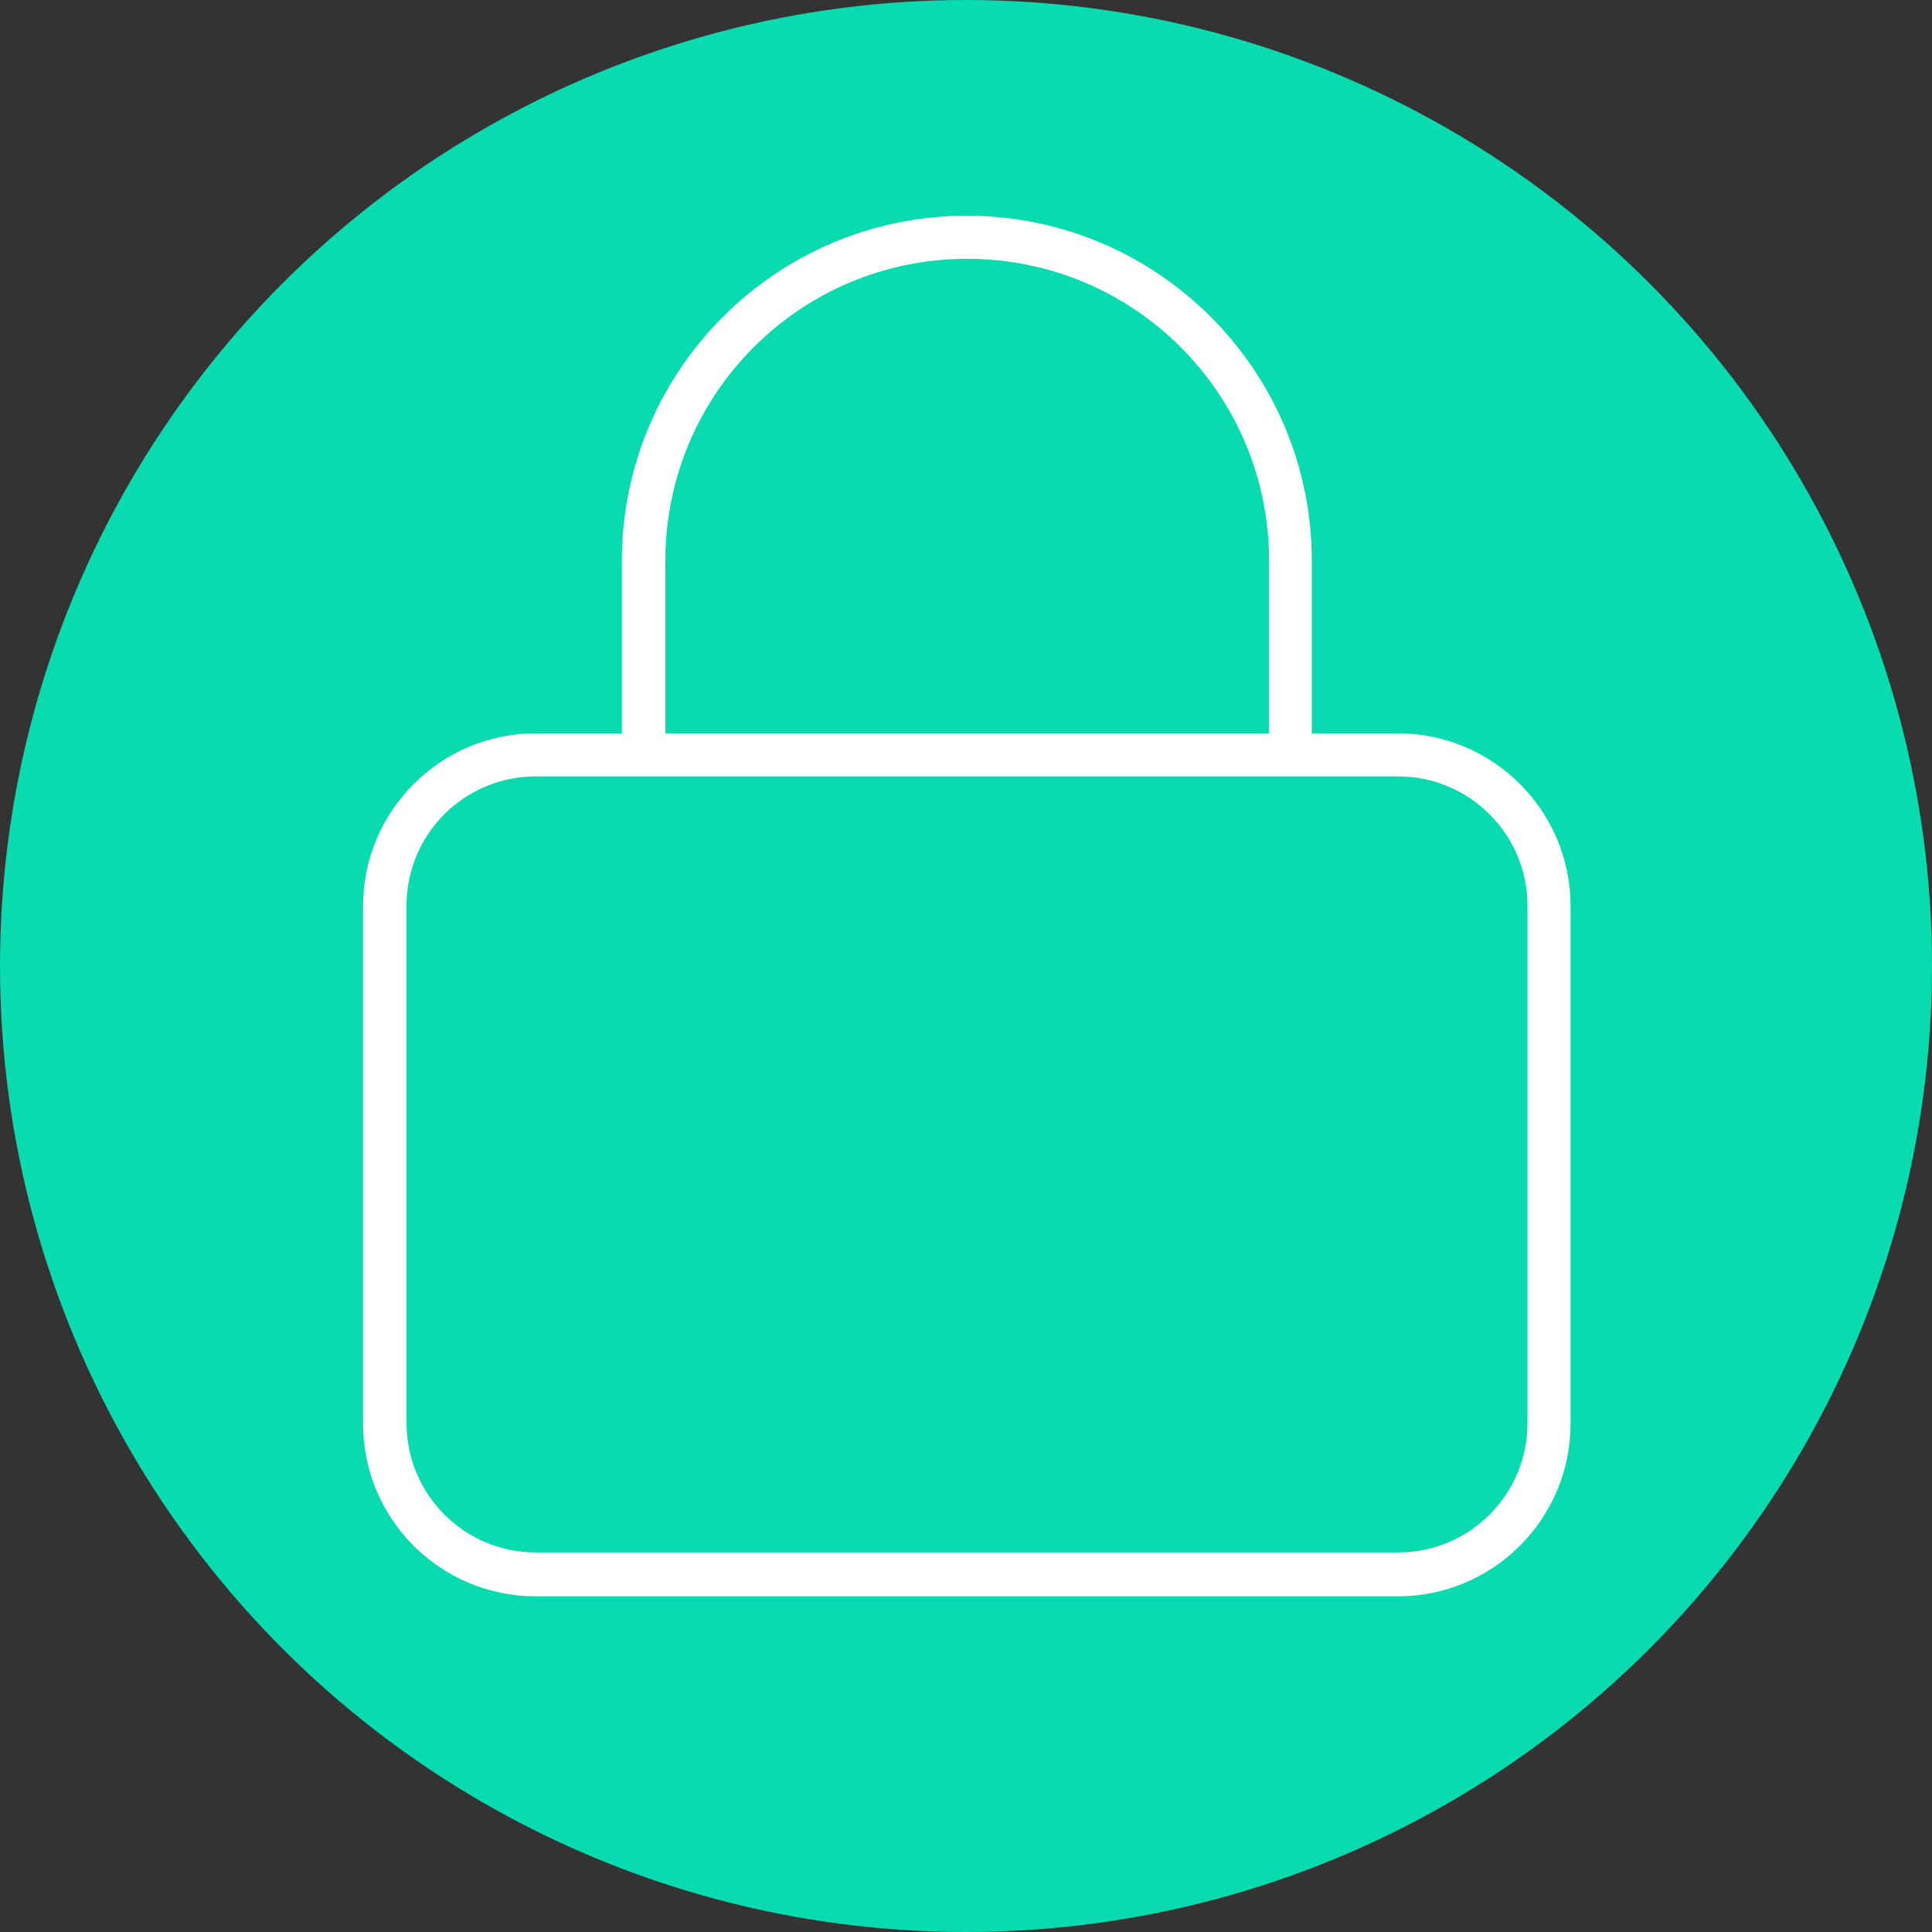
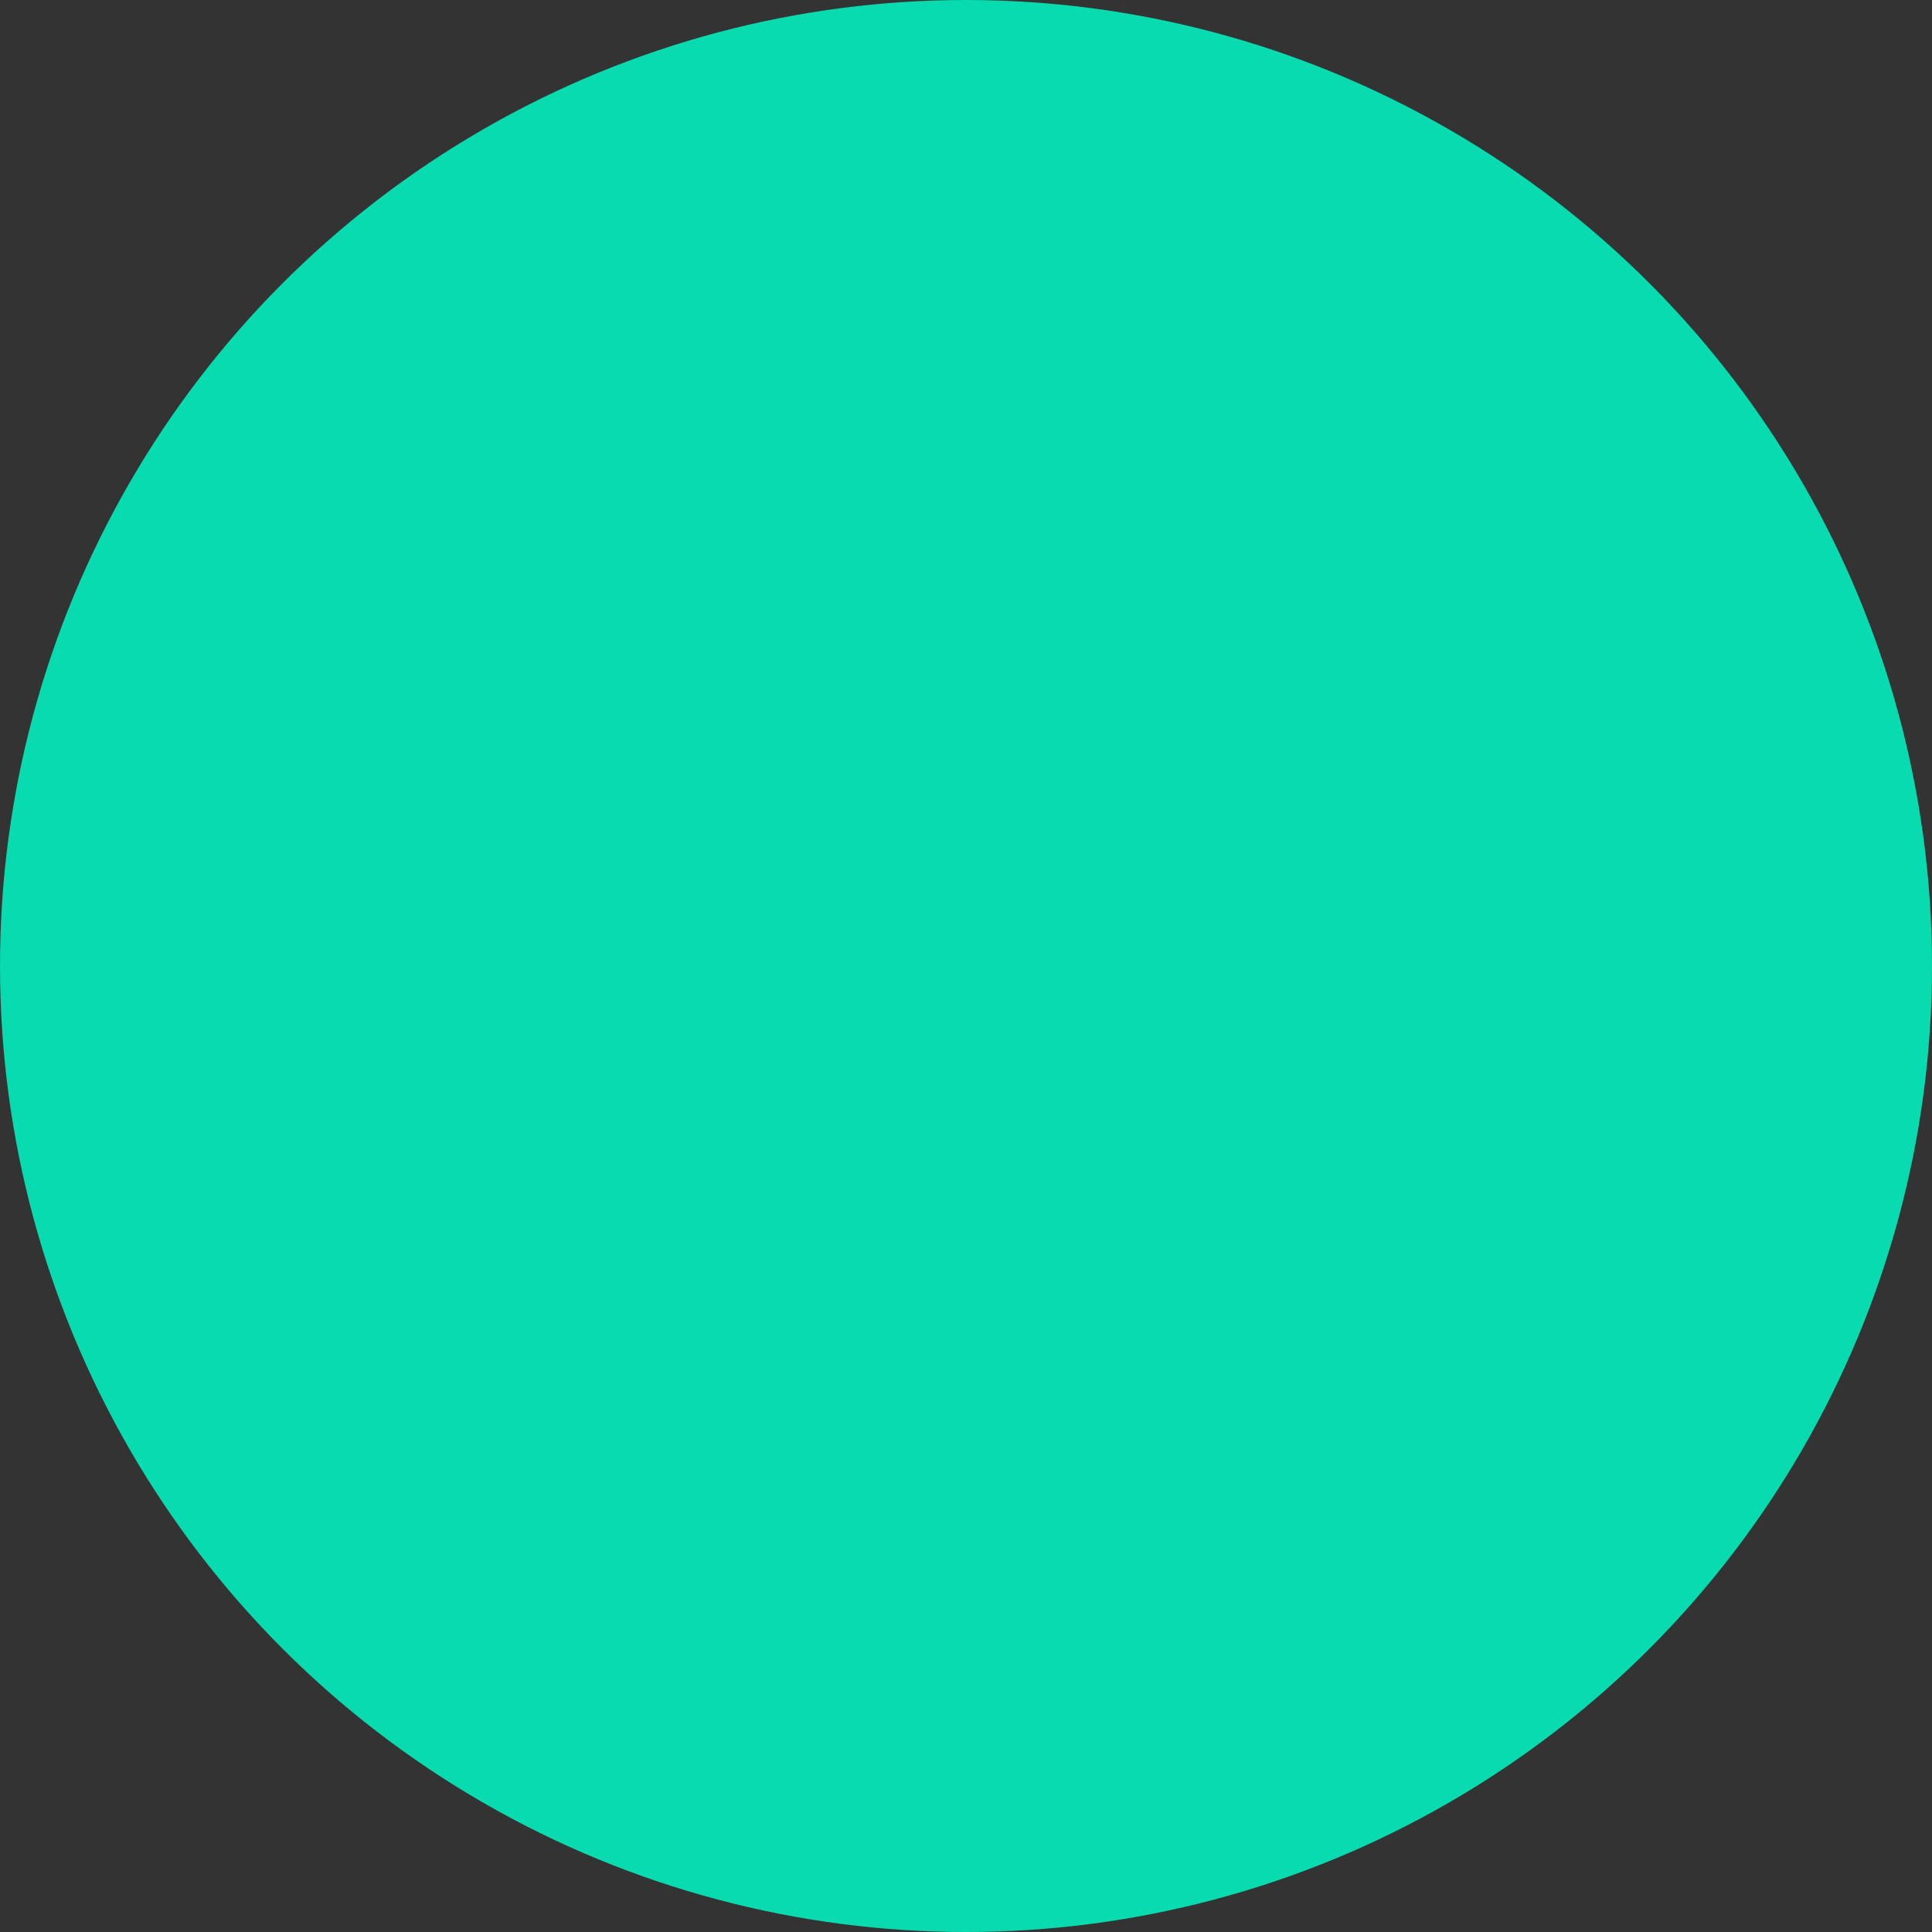
<svg xmlns="http://www.w3.org/2000/svg" id="Calque_1" viewBox="0 0 48 48">
  <rect x="0" y="0" width="48" height="48" fill="#333333" stroke="none" />
  <circle cx="24" cy="24" r="24" style="fill: #08dbaf;" />
-   <path d="M15.45,18.22v-4.29c0-4.73,3.84-8.57,8.57-8.57s8.57,3.84,8.57,8.57v4.29h2.14c2.36,0,4.29,1.92,4.29,4.29v12.86c0,2.36-1.92,4.29-4.29,4.29H13.31c-2.37,0-4.29-1.92-4.29-4.29v-12.86c0-2.36,1.92-4.29,4.29-4.29h2.14ZM16.53,18.22h15v-4.29c0-4.14-3.35-7.5-7.5-7.5s-7.5,3.36-7.5,7.5v4.29ZM13.31,19.29c-1.78,0-3.21,1.44-3.21,3.21v12.86c0,1.77,1.44,3.21,3.21,3.21h21.43c1.77,0,3.21-1.44,3.21-3.21v-12.86c0-1.77-1.44-3.21-3.21-3.21H13.31Z" style="fill: #fff;" />
</svg>